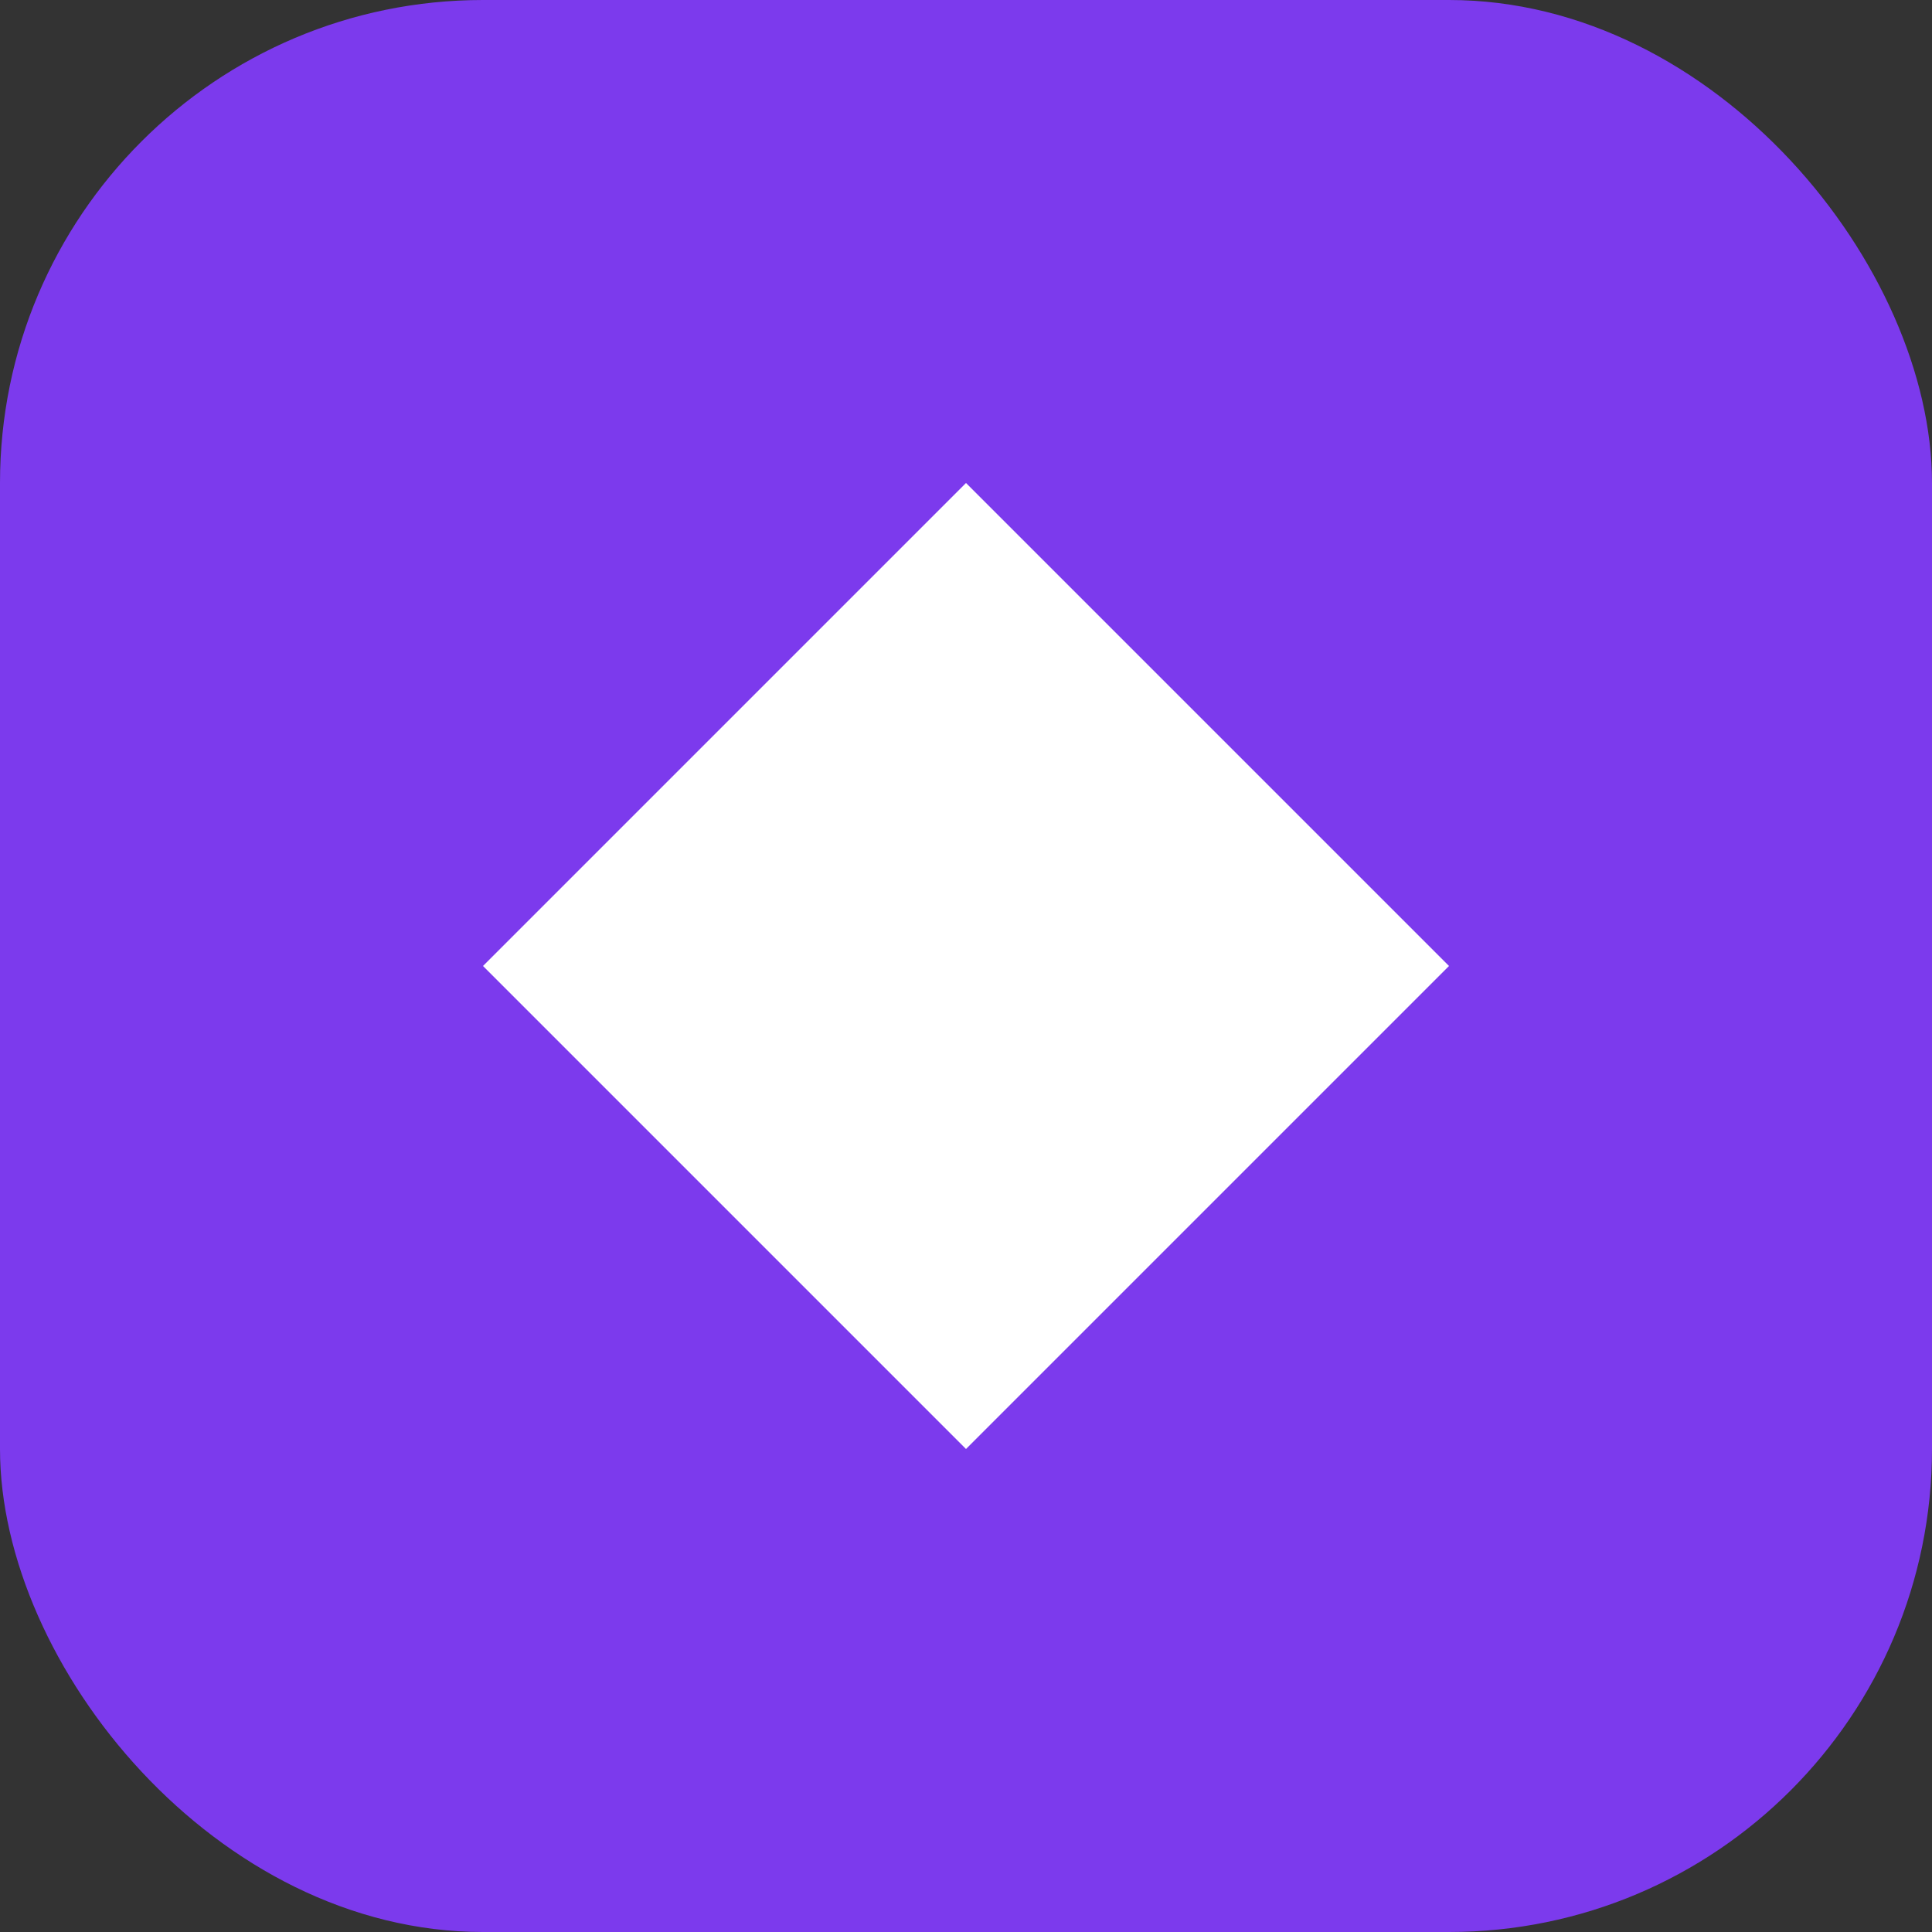
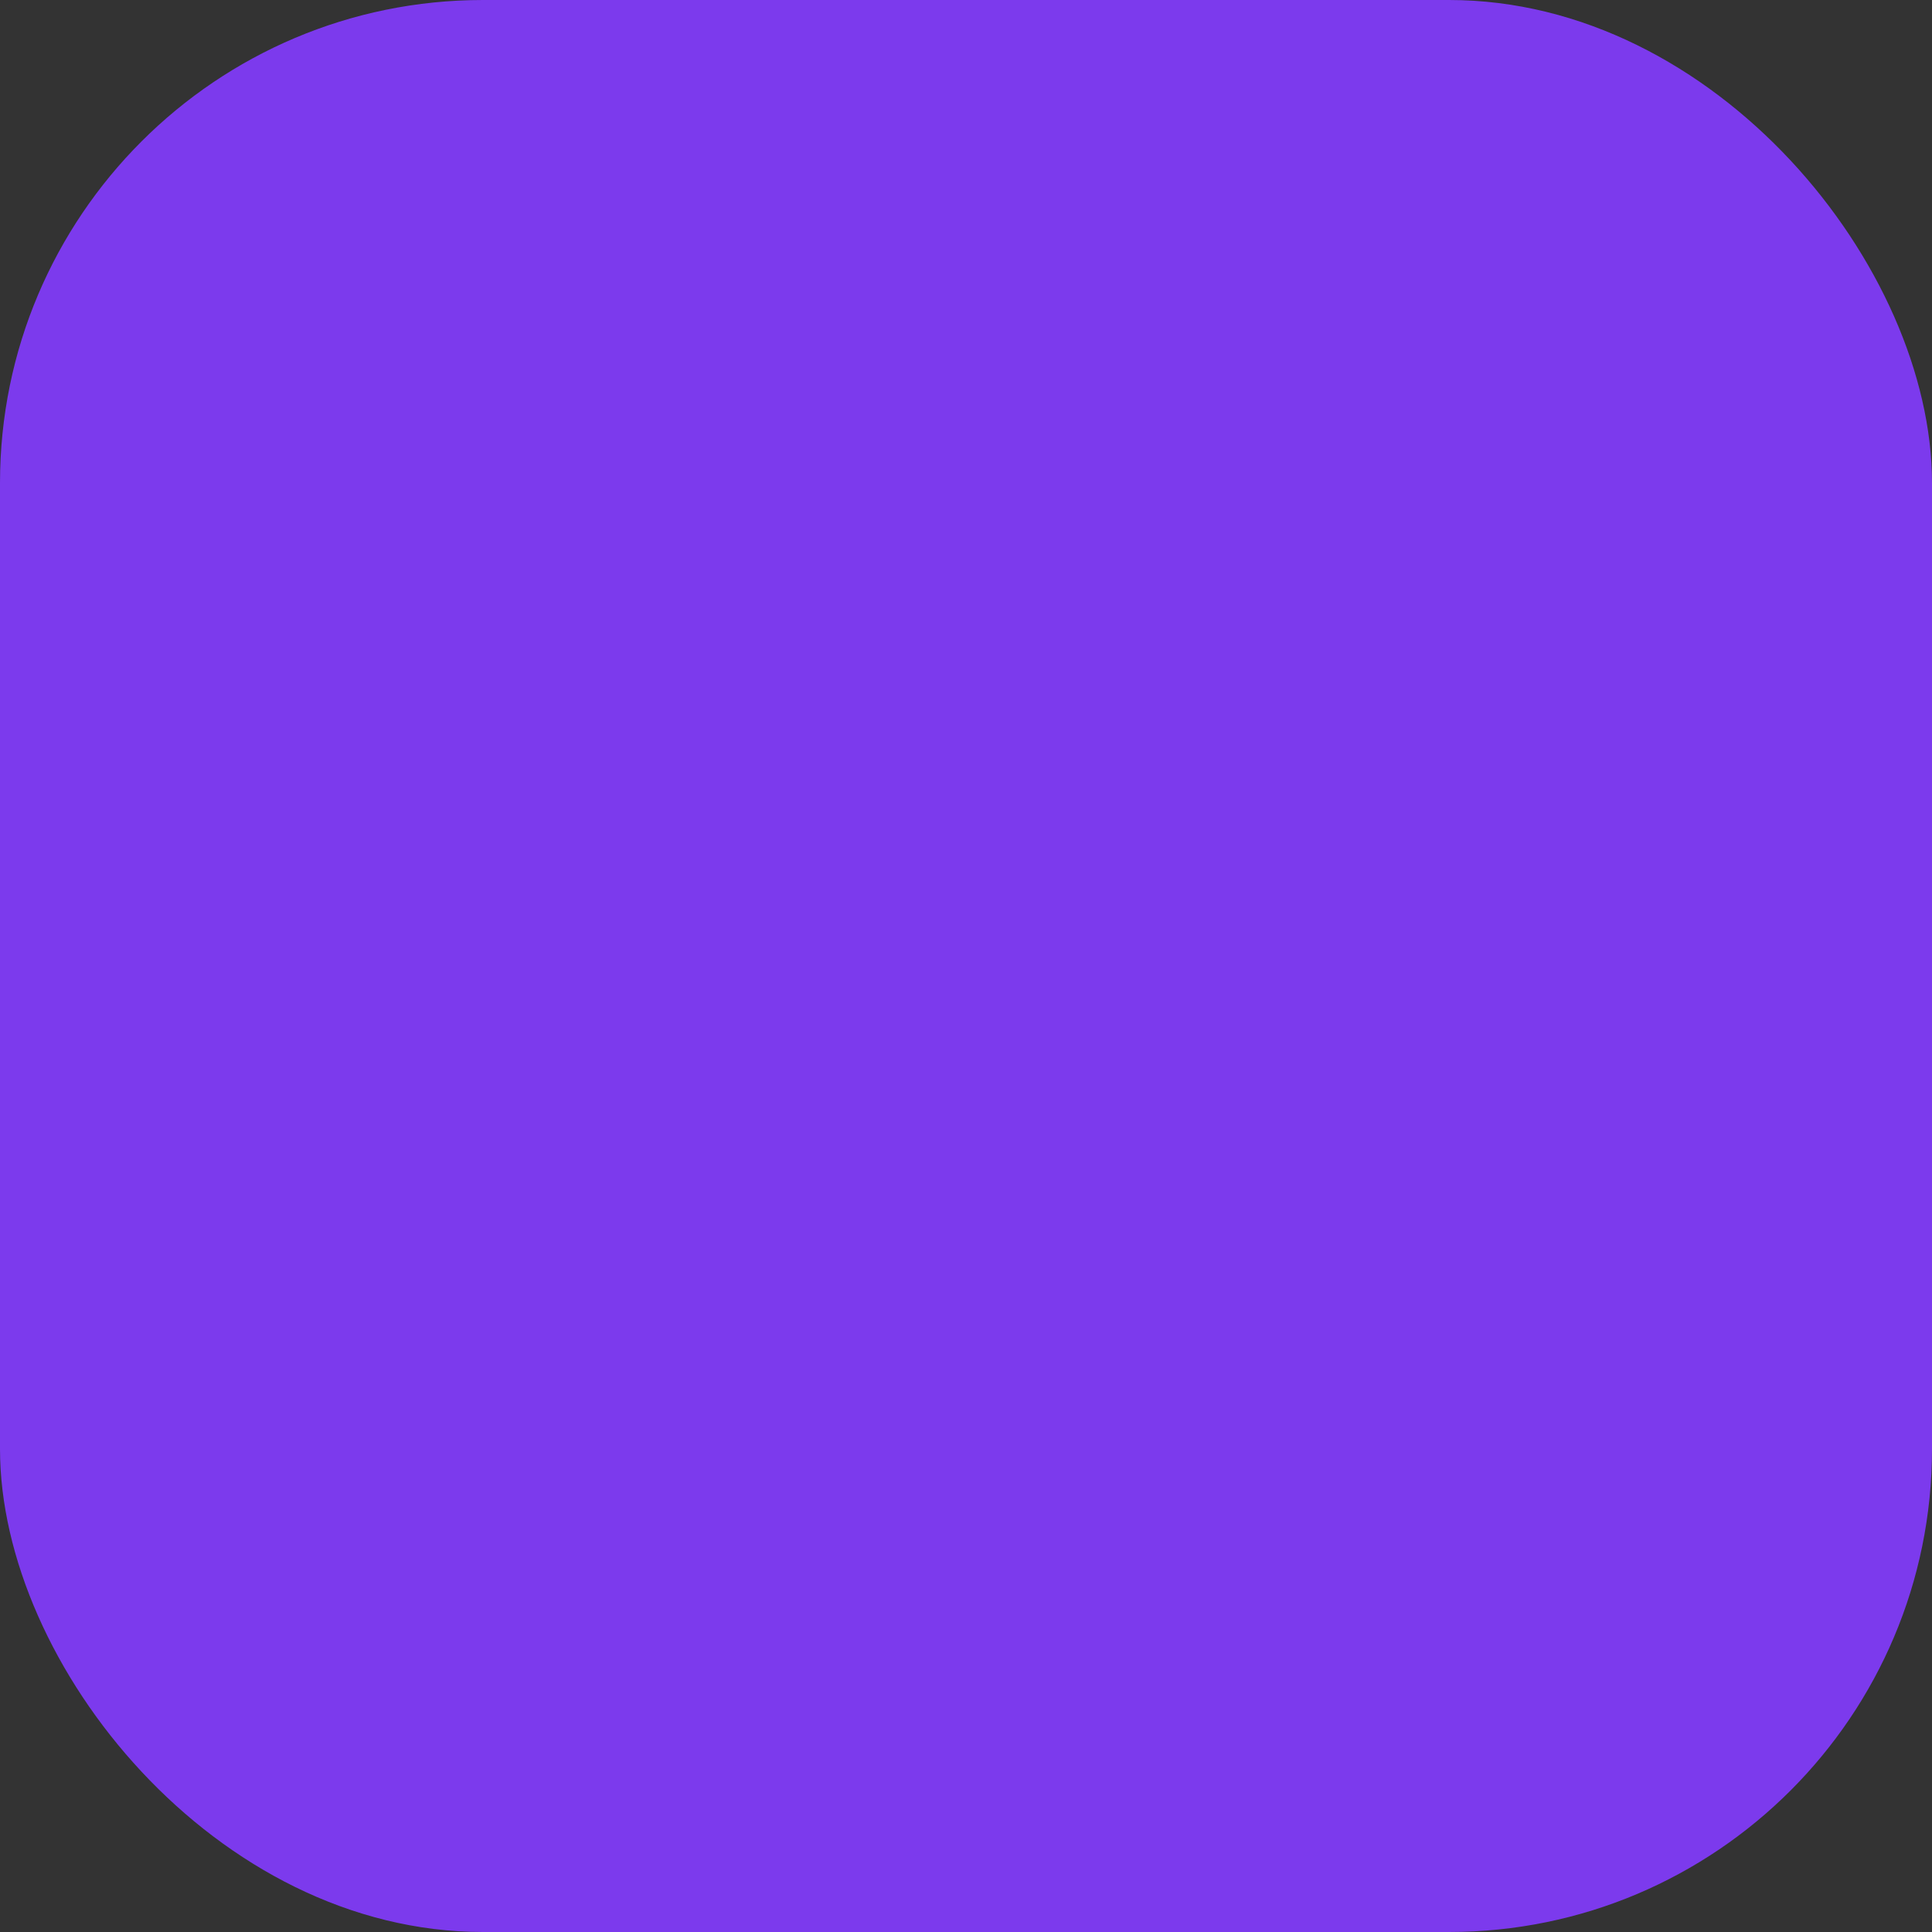
<svg xmlns="http://www.w3.org/2000/svg" width="512" height="512" viewBox="0 0 512 512" fill="none">
  <rect x="0" y="0" width="512" height="512" fill="#333333" stroke="none" />
  <rect width="512" height="512" rx="128" fill="#7C3AED" />
-   <path d="M256 128L384 256L256 384L128 256L256 128Z" fill="white" />
</svg>